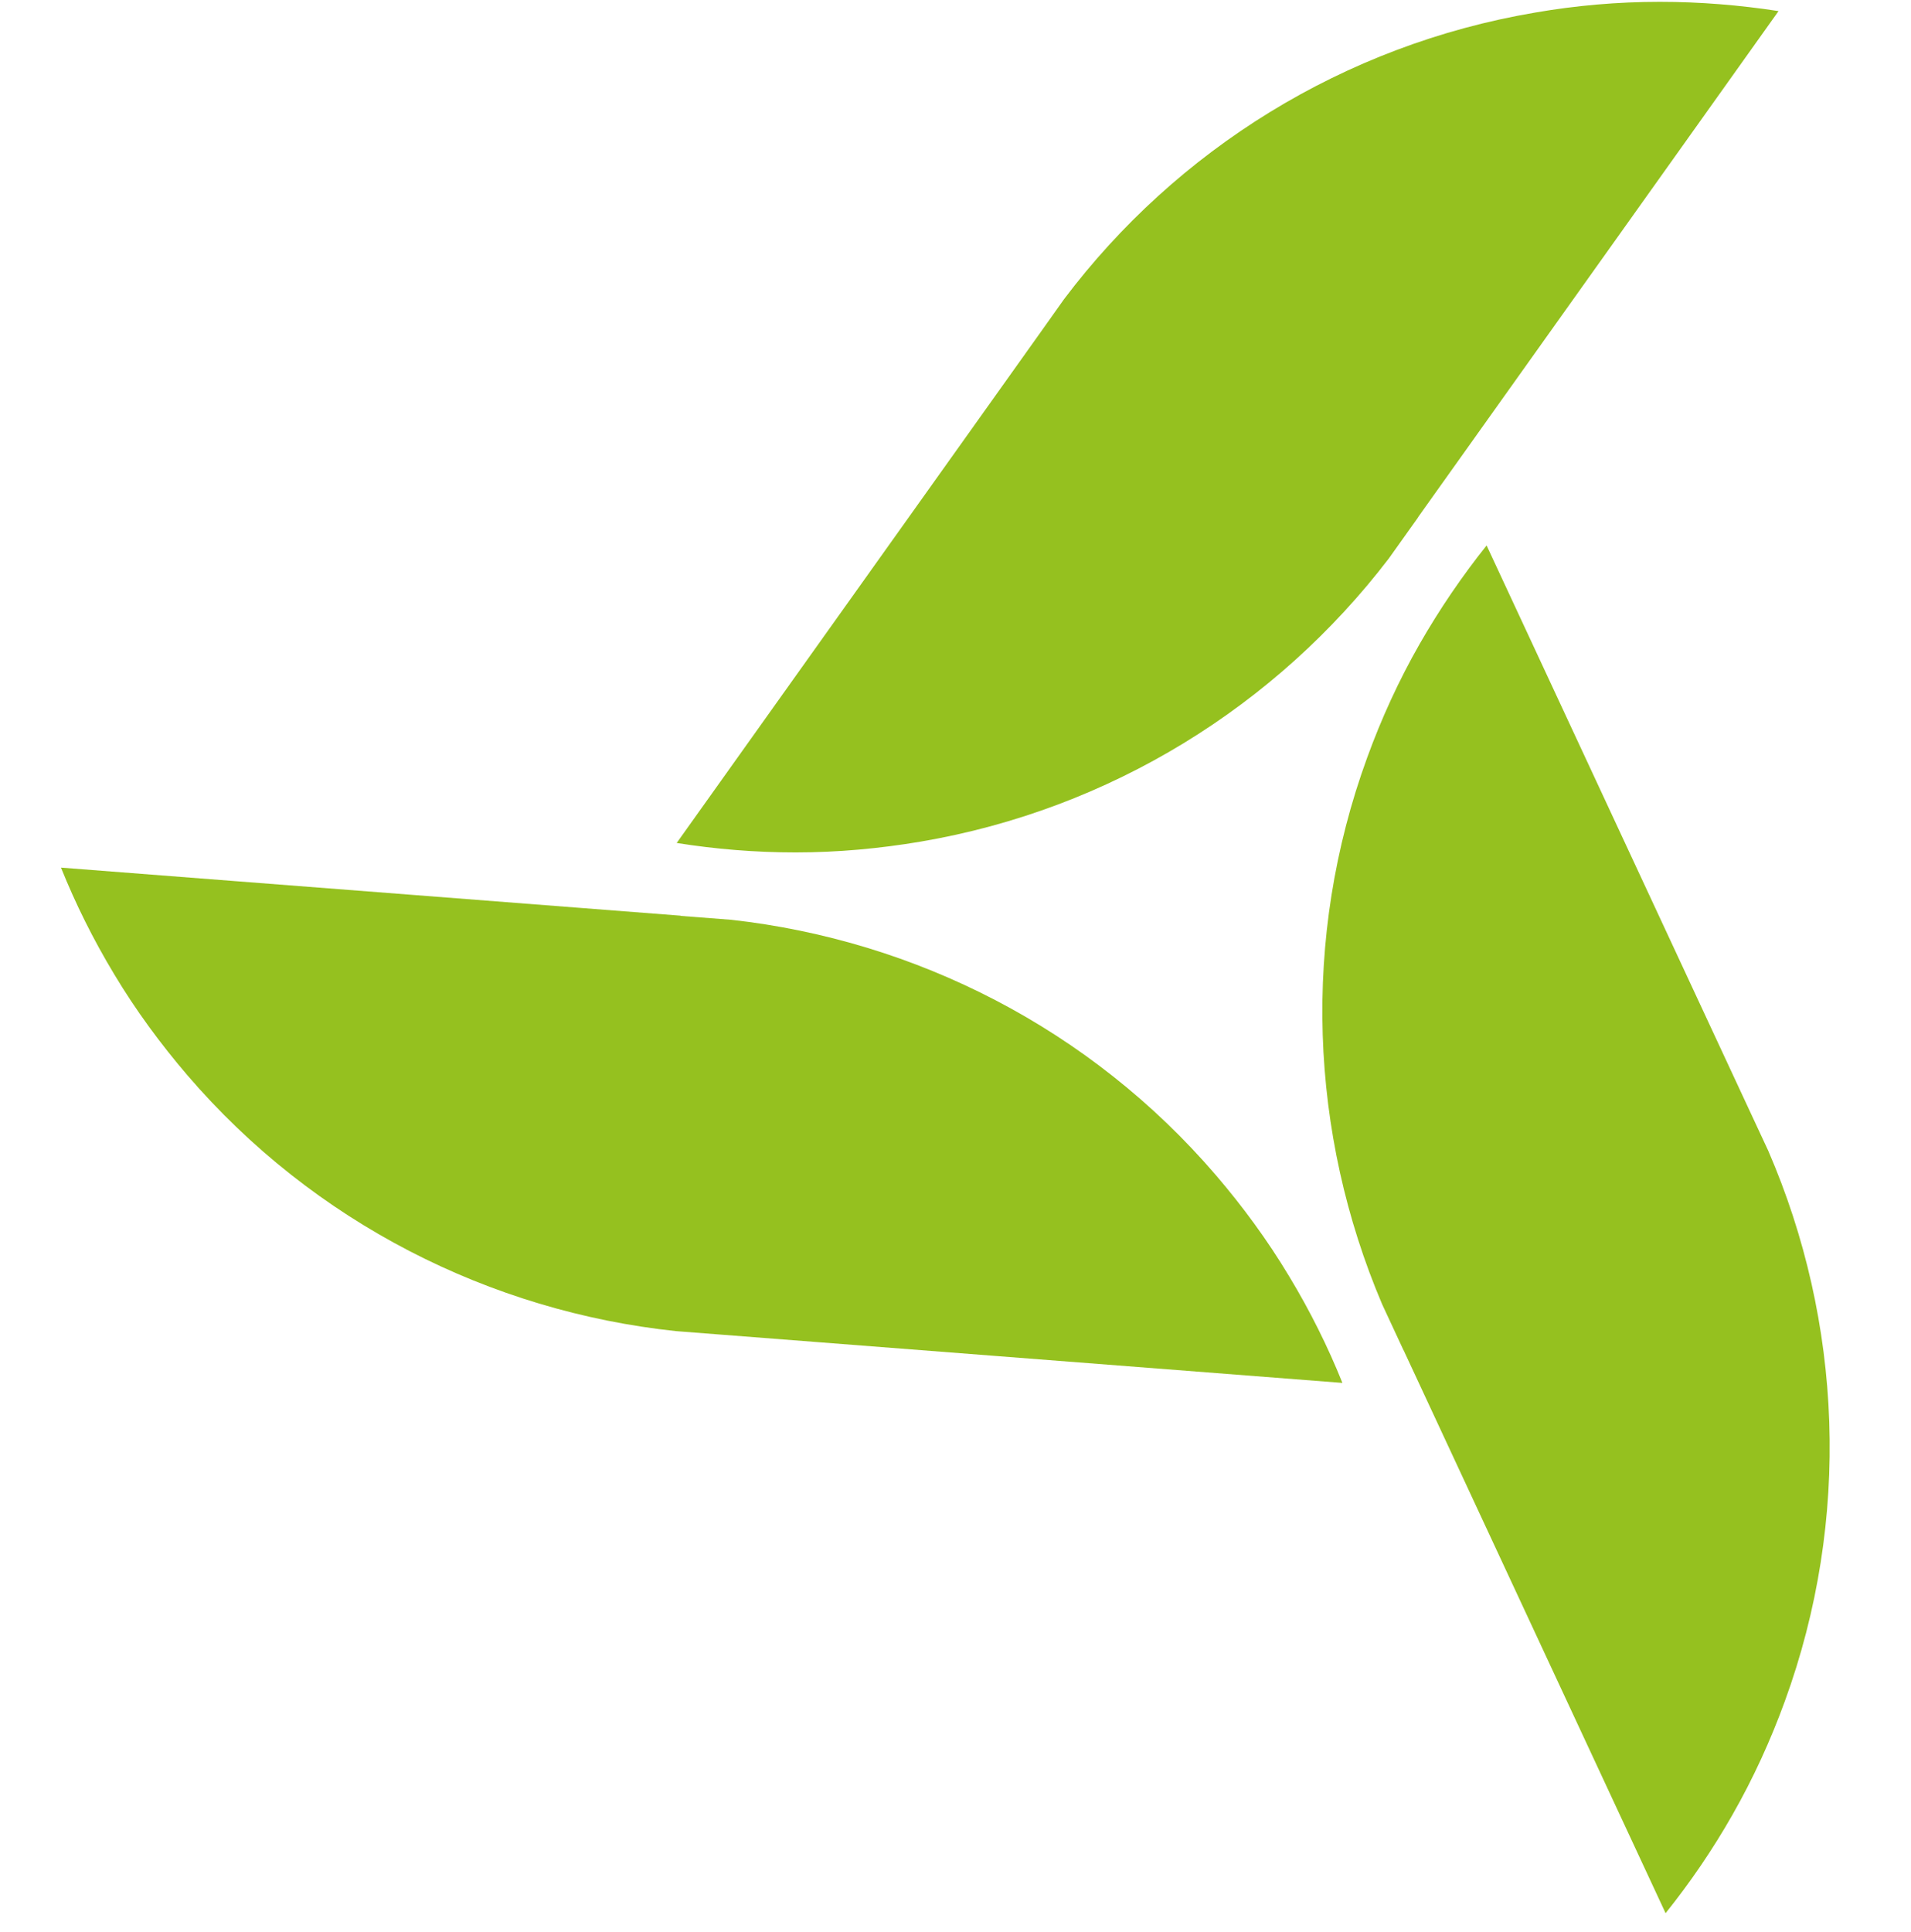
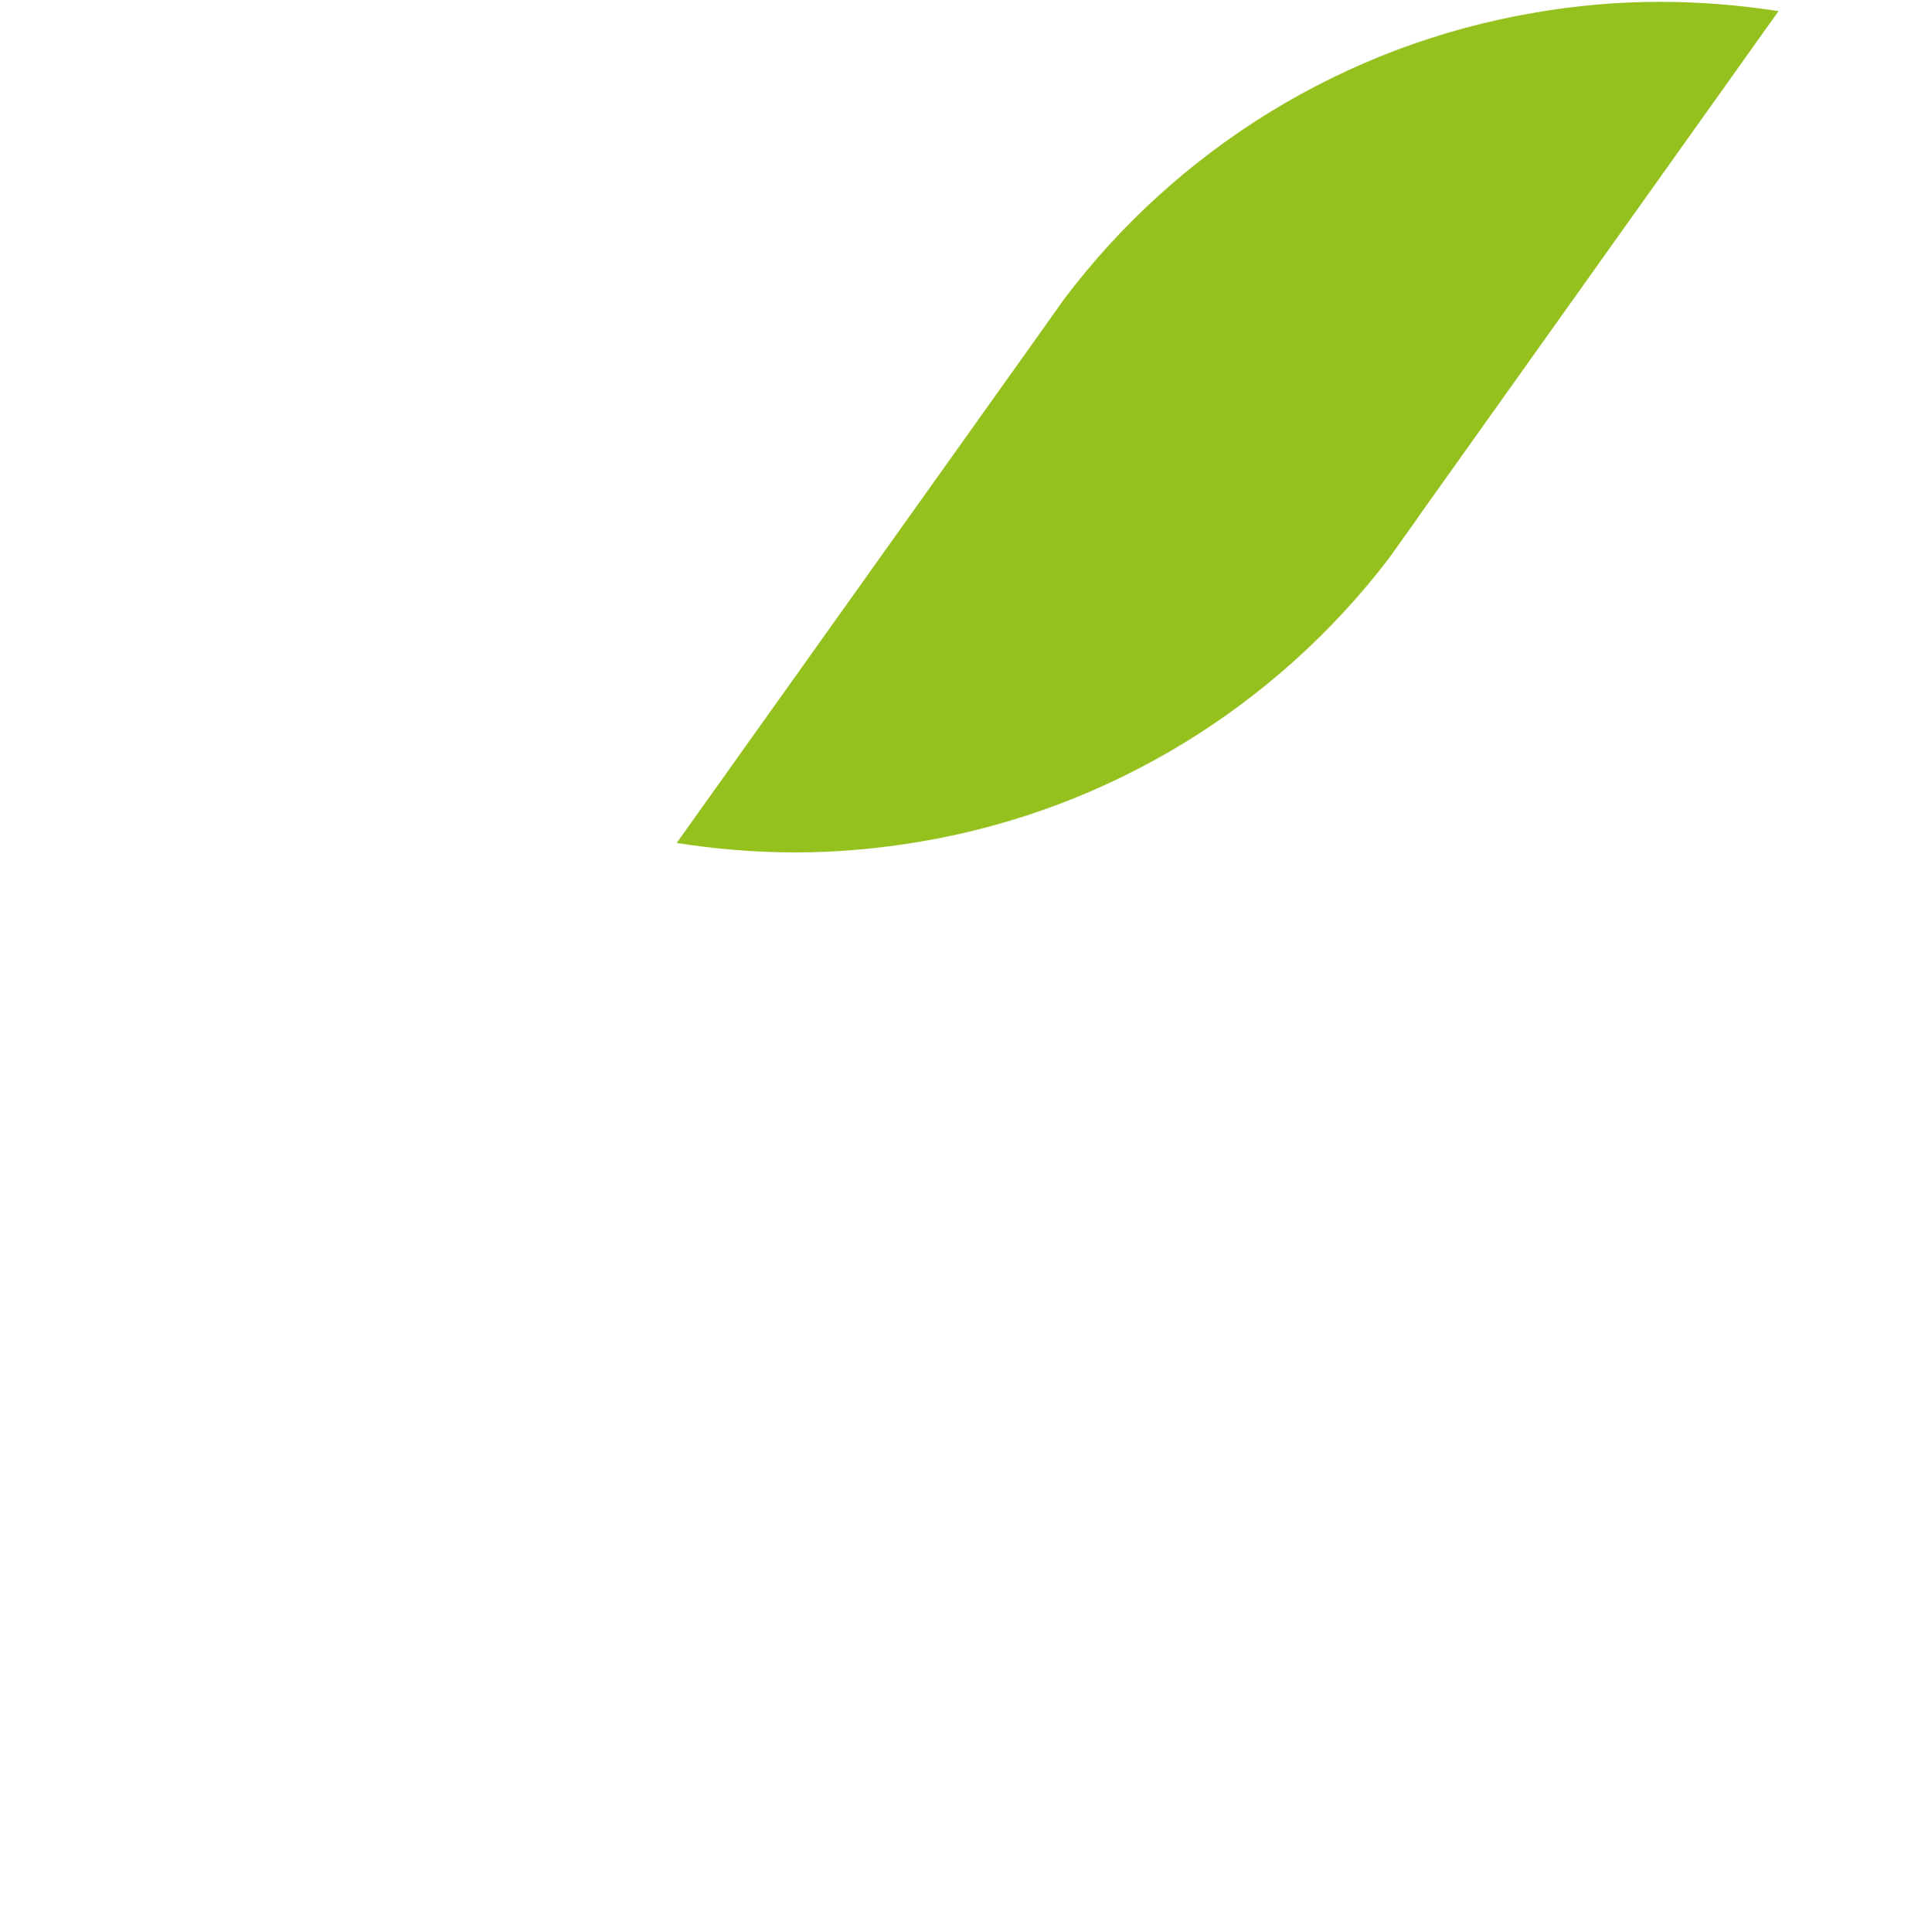
<svg xmlns="http://www.w3.org/2000/svg" width="94" height="95" viewBox="0 0 94 95" fill="none">
  <g clip-path="url(#clip0_234_151)">
    <path d="M69.756 25.432L87.484 0.545C85.582 0.252 83.629 0.09 81.646 0.09C79.561 0.09 77.517 0.272 75.524 0.616C66.082 2.212 57.866 7.385 52.341 14.711L51.136 16.409L33.286 41.457C35.189 41.76 37.142 41.922 39.135 41.922C41.22 41.922 43.264 41.73 45.257 41.396C54.628 39.81 62.784 34.697 68.309 27.473L69.756 25.442V25.432Z" fill="#95C11F" />
-     <path d="M33.489 45.034L3 42.669C3.718 44.458 4.589 46.206 5.611 47.903C6.683 49.692 7.898 51.339 9.213 52.875C15.436 60.13 24.119 64.495 33.256 65.465L35.331 65.626L66.032 68.011C65.313 66.222 64.443 64.475 63.411 62.767C62.338 60.978 61.124 59.331 59.809 57.795C53.626 50.591 45.035 46.246 35.978 45.236L33.489 45.044V45.034Z" fill="#95C11F" />
-     <path d="M69.037 66.394L81.929 94.09C83.133 92.585 84.236 90.978 85.218 89.25C86.25 87.442 87.1 85.572 87.788 83.683C91.067 74.7 90.621 65.01 86.978 56.593L86.098 54.704L73.125 26.826C71.921 28.331 70.818 29.948 69.827 31.676C68.794 33.485 67.944 35.354 67.256 37.243C63.998 46.155 64.423 55.765 67.985 64.141L69.037 66.404V66.394Z" fill="#95C11F" />
  </g>
  <defs>
    <clipPath id="clip0_234_151">
      <rect width="94" height="94" fill="white" transform="translate(0 0.09)" />
    </clipPath>
  </defs>
</svg>